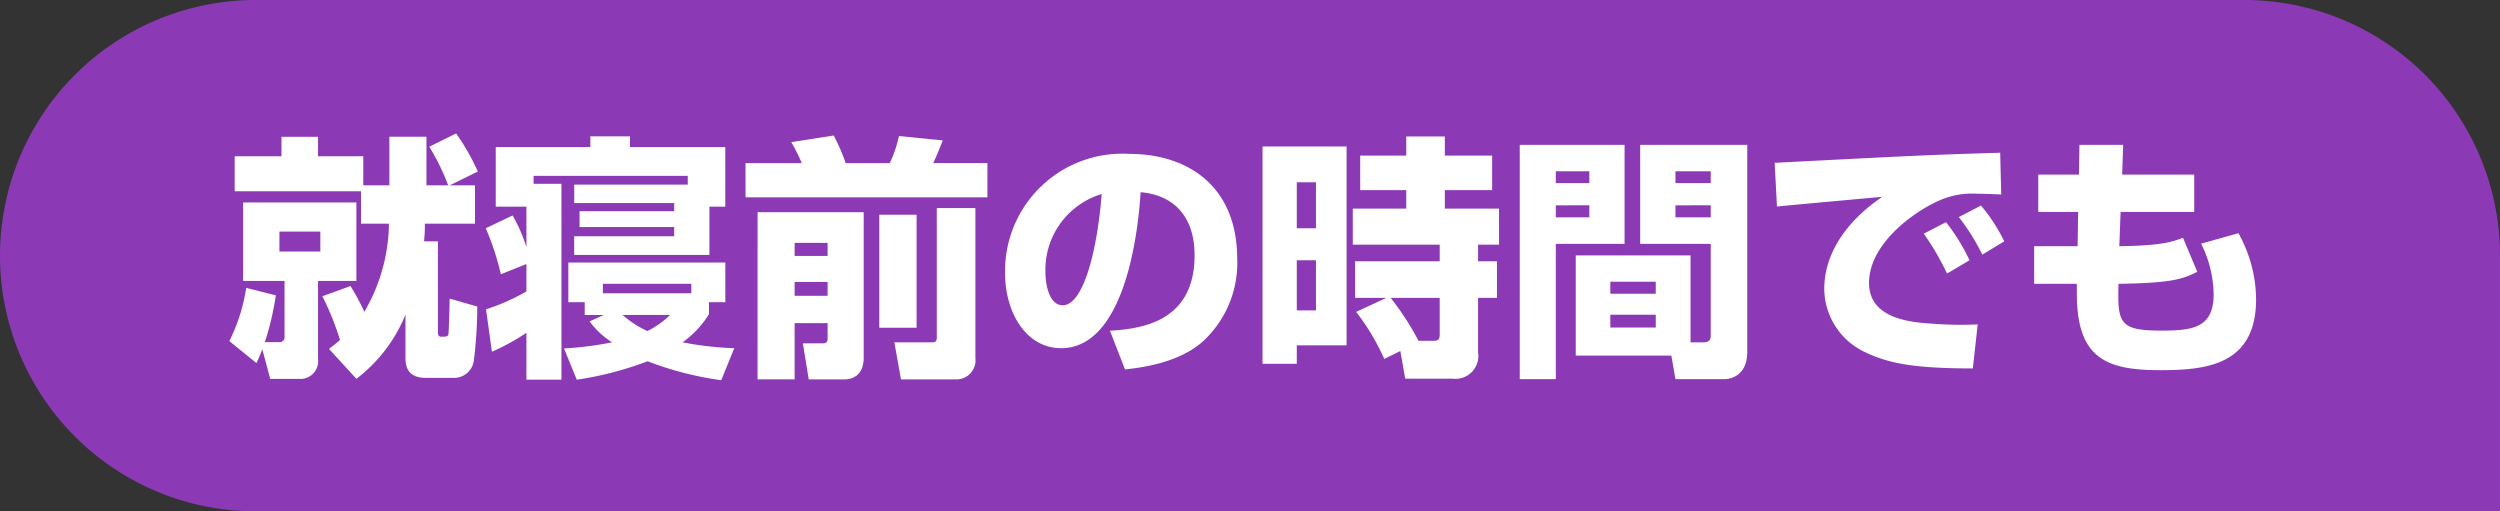
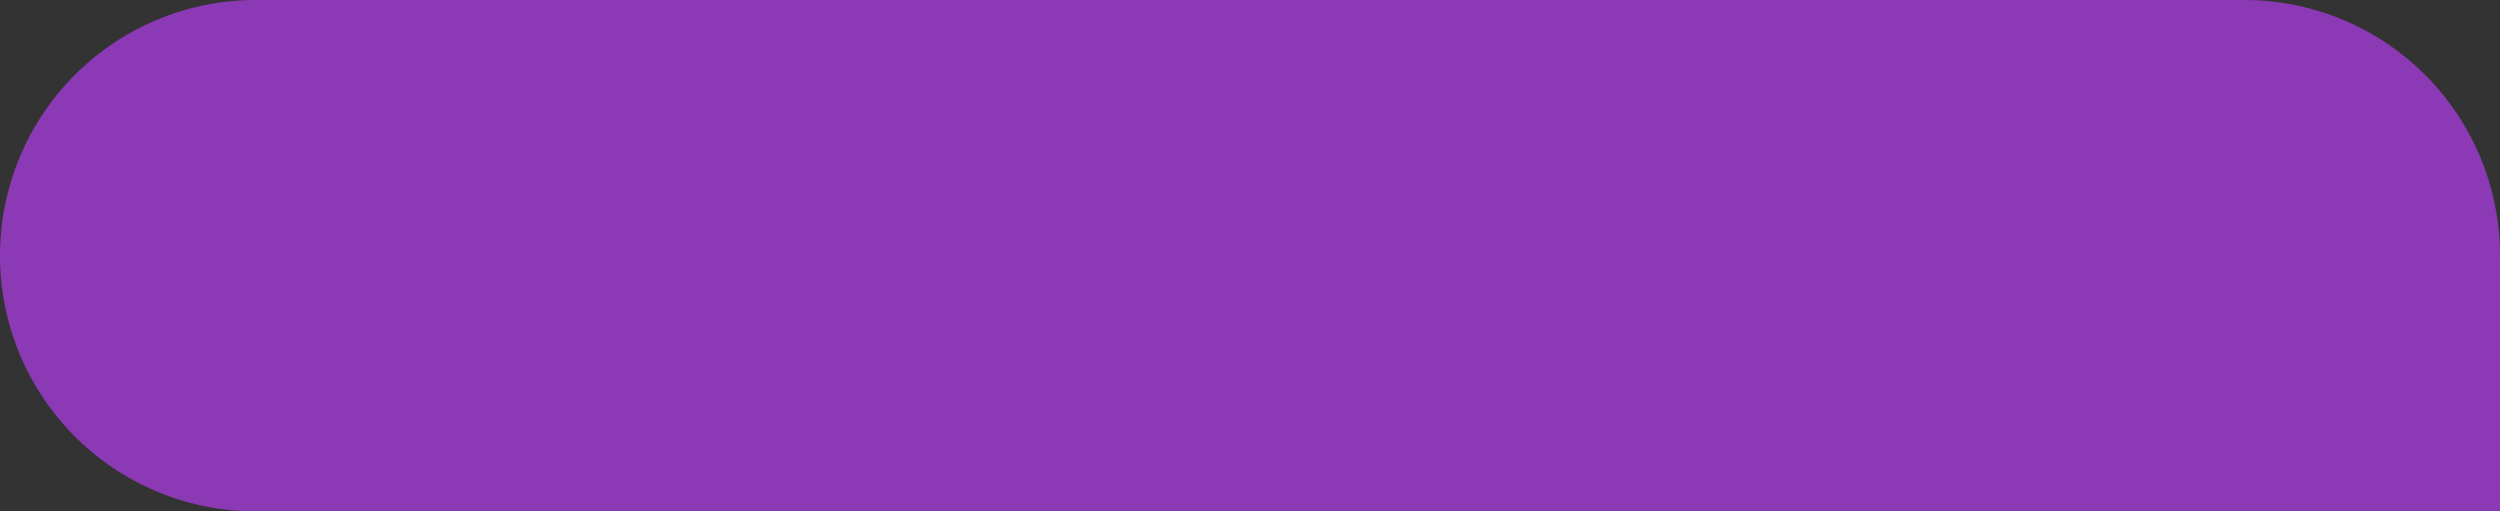
<svg xmlns="http://www.w3.org/2000/svg" width="176" height="36" viewBox="0 0 176 36">
  <rect x="0" y="0" width="176" height="36" fill="#333333" stroke="none" />
  <g id="グループ_8095" data-name="グループ 8095" transform="translate(-32 -3696)">
    <path id="長方形_2654" data-name="長方形 2654" d="M18,0H158a18,18,0,0,1,18,18V36a0,0,0,0,1,0,0H18A18,18,0,0,1,0,18v0A18,18,0,0,1,18,0Z" transform="translate(32 3696)" fill="#8c39b5" />
-     <path id="パス_16133" data-name="パス 16133" d="M-62.586-9.252h1.962v.306a12.607,12.607,0,0,1-1.728,5.9,15.735,15.735,0,0,0-.972-1.818l-1.98.72a19.936,19.936,0,0,1,1.242,3.078c-.27.234-.45.378-.774.63l1.926,2.106a10.808,10.808,0,0,0,3.456-4.518V.216c0,.936.468,1.386,1.422,1.386h2.07A1.406,1.406,0,0,0-54.648.432,31.079,31.079,0,0,0-54.4-3.42l-1.944-.558c0,.252-.054,2.394-.09,2.52-.054.162-.144.162-.522.162-.2,0-.216-.2-.216-.324V-8.01h-.972c.018-.252.054-.63.054-.918v-.324h3.528v-2.7H-56.34l1.98-.972a15.662,15.662,0,0,0-1.53-2.682l-1.89.936a15.519,15.519,0,0,1,1.332,2.718h-1.53v-3.42h-2.61v3.42h-1.836V-14H-65.61v-1.368h-2.574V-14h-3.294v2.466h8.892Zm-8.082,4.518A12.452,12.452,0,0,1-71.856-.99L-69.948.558a9.79,9.79,0,0,0,.414-.972l.558,2.088h2.016A1.257,1.257,0,0,0-65.61.252V-5.22h2.7v-5.526h-7.974V-5.22h2.916v3.906a.346.346,0,0,1-.378.4h-1.008a20.036,20.036,0,0,0,.774-3.294Zm5.22-3.96v1.4h-2.88v-1.4Zm18.612,5.868h1.35l-1.008.45A5.823,5.823,0,0,0-44.91-.9a24.117,24.117,0,0,1-3.384.432l.9,2.2a23.8,23.8,0,0,0,4.986-1.3,22.642,22.642,0,0,0,5.184,1.332l.918-2.25A22.711,22.711,0,0,1-39.942-.9a6.963,6.963,0,0,0,1.854-1.98v-.846h1.152v-2.79H-47.988v2.79h1.152Zm1.278-1.53v-.666h6.228v.666ZM-50.94-7.6a11.037,11.037,0,0,0-.972-2.232l-1.89.9a18.683,18.683,0,0,1,1.062,3.24l1.8-.72v1.926a14.266,14.266,0,0,1-2.844,1.26l.414,2.988a15.534,15.534,0,0,0,2.43-1.332V1.728h2.466V-12.06h-1.962v-.558h10.854v.612h-7.992v1.3h7.038v.576H-47.2v1.116h6.66v.648h-7.038v1.314h9.522v-3.4h1.116v-4.194H-43.65v-.756h-2.79v.756H-53.1v4.194h2.16Zm10.116,4.77a6.154,6.154,0,0,1-1.6,1.134,6.89,6.89,0,0,1-1.746-1.134Zm6.156,4.536h2.61V-2.25h2.322v1.062c0,.144,0,.36-.342.36h-1.4l.414,2.538h2.5c.378,0,1.368-.126,1.368-1.53V-10.062h-7.47ZM-29.736-7.9v.918h-2.322V-7.9Zm0,2.754v.972h-2.322v-.972ZM-22.05-1.26c0,.306-.108.36-.342.36h-2.646l.468,2.61h3.852A1.349,1.349,0,0,0-19.332.2V-10.35H-22.05Zm-13.464-9.846h17.028v-2.412H-22.3c.072-.144.432-.954.666-1.6l-3.078-.306a8.89,8.89,0,0,1-.648,1.908h-3.1a14.5,14.5,0,0,0-.846-1.944l-2.988.468a12.173,12.173,0,0,1,.738,1.476h-3.96Zm9.414,9.18h2.628V-9.882H-26.1ZM-8.8,1.008C-7.848.9-5.112.612-3.348-.936A7.5,7.5,0,0,0-.9-6.768c0-5.13-3.474-7.4-7.614-7.4a8.262,8.262,0,0,0-8.73,8.388c0,2.826,1.512,5.292,3.942,5.292,4.824,0,5.508-9.414,5.6-10.98,2.052.162,3.8,1.44,3.8,4.446,0,4.842-4.014,5.166-5.958,5.31ZM-10.44-11.34c-.342,4.3-1.368,7.83-2.736,7.83-1.026,0-1.224-1.62-1.224-2.3A5.563,5.563,0,0,1-10.44-11.34ZM.882.612H3.294v-1.3H6.8v-14H.882Zm3.762-12.78v3.24H3.294v-3.24Zm0,5.49V-3.15H3.294V-6.678ZM7.47-3.042A15.662,15.662,0,0,1,9.45.27l1.134-.558.342,1.944h3.312A1.613,1.613,0,0,0,16.056-.2V-4.032h1.332V-6.606H16.056v-1.17h1.476v-2.538H13.716v-1.3h3.33v-2.43h-3.33v-1.35H11v1.35H7.758v2.43H11v1.3H7.236v2.538h6.12v1.17H7.4v2.574h2.2Zm4.392,2.034A18.962,18.962,0,0,0,9.9-4.032h3.456v2.556c0,.378-.108.468-.414.468ZM31.014-7.02H22.932V.036h6.732l.288,1.656h3.456c.108,0,1.6-.018,1.6-1.926V-14.8H27.468V-7.83h4.968v6.336c0,.324,0,.594-.54.594h-.882Zm1.422-5.922v.828H29.952v-.828Zm0,2.394V-9.7H29.952v-.846Zm-3.87,5.382v.846h-3.2v-.846Zm0,2.322v.9h-3.2v-.9ZM18.99,1.692h2.538V-7.83H26.37V-14.8H18.99Zm4.9-14.634v.828H21.528v-.828Zm0,2.394V-9.7H21.528v-.846Zm26.766,3.87A14.229,14.229,0,0,0,49-9.36l-1.566.81a18.557,18.557,0,0,1,1.638,2.808ZM53.1-8.01a12.165,12.165,0,0,0-1.638-2.52L49.9-9.72a15.134,15.134,0,0,1,1.656,2.646Zm-.288-6.246a2.184,2.184,0,0,1-.324.018c-4.734.144-5.814.2-15.552.7l.162,3.078c1.044-.108,6.246-.576,7.416-.684-2.268,1.53-4.086,3.78-4.086,6.5A4.968,4.968,0,0,0,43.4-.162c1.584.738,3.33,1.1,7.488,1.1l.342-3.1a26.07,26.07,0,0,1-3.24-.054c-1.368-.09-4.41-.306-4.41-2.862,0-2.754,3.114-4.968,4.806-5.742a5.638,5.638,0,0,1,2.79-.54c.666,0,1.3.036,1.71.054Zm5.544,1.548H55.494v2.628H58.3l-.036,2.412h-3.06v2.646h3.006v.7c0,4.554,2.07,5.382,5.868,5.382,3.294,0,6.75-.378,6.75-5a9.683,9.683,0,0,0-1.242-4.644l-2.628.738a8.2,8.2,0,0,1,.882,3.564c0,2.322-1.422,2.556-3.618,2.556-2.97,0-3.168-.45-3.078-3.294,3.708-.054,4.518-.324,5.544-.846L65.682-8.262c-.7.27-1.458.558-4.482.594l.09-2.412h5.184v-2.628H61.4L61.47-14.8H58.392Z" transform="translate(120 3721)" fill="#fff" />
  </g>
</svg>